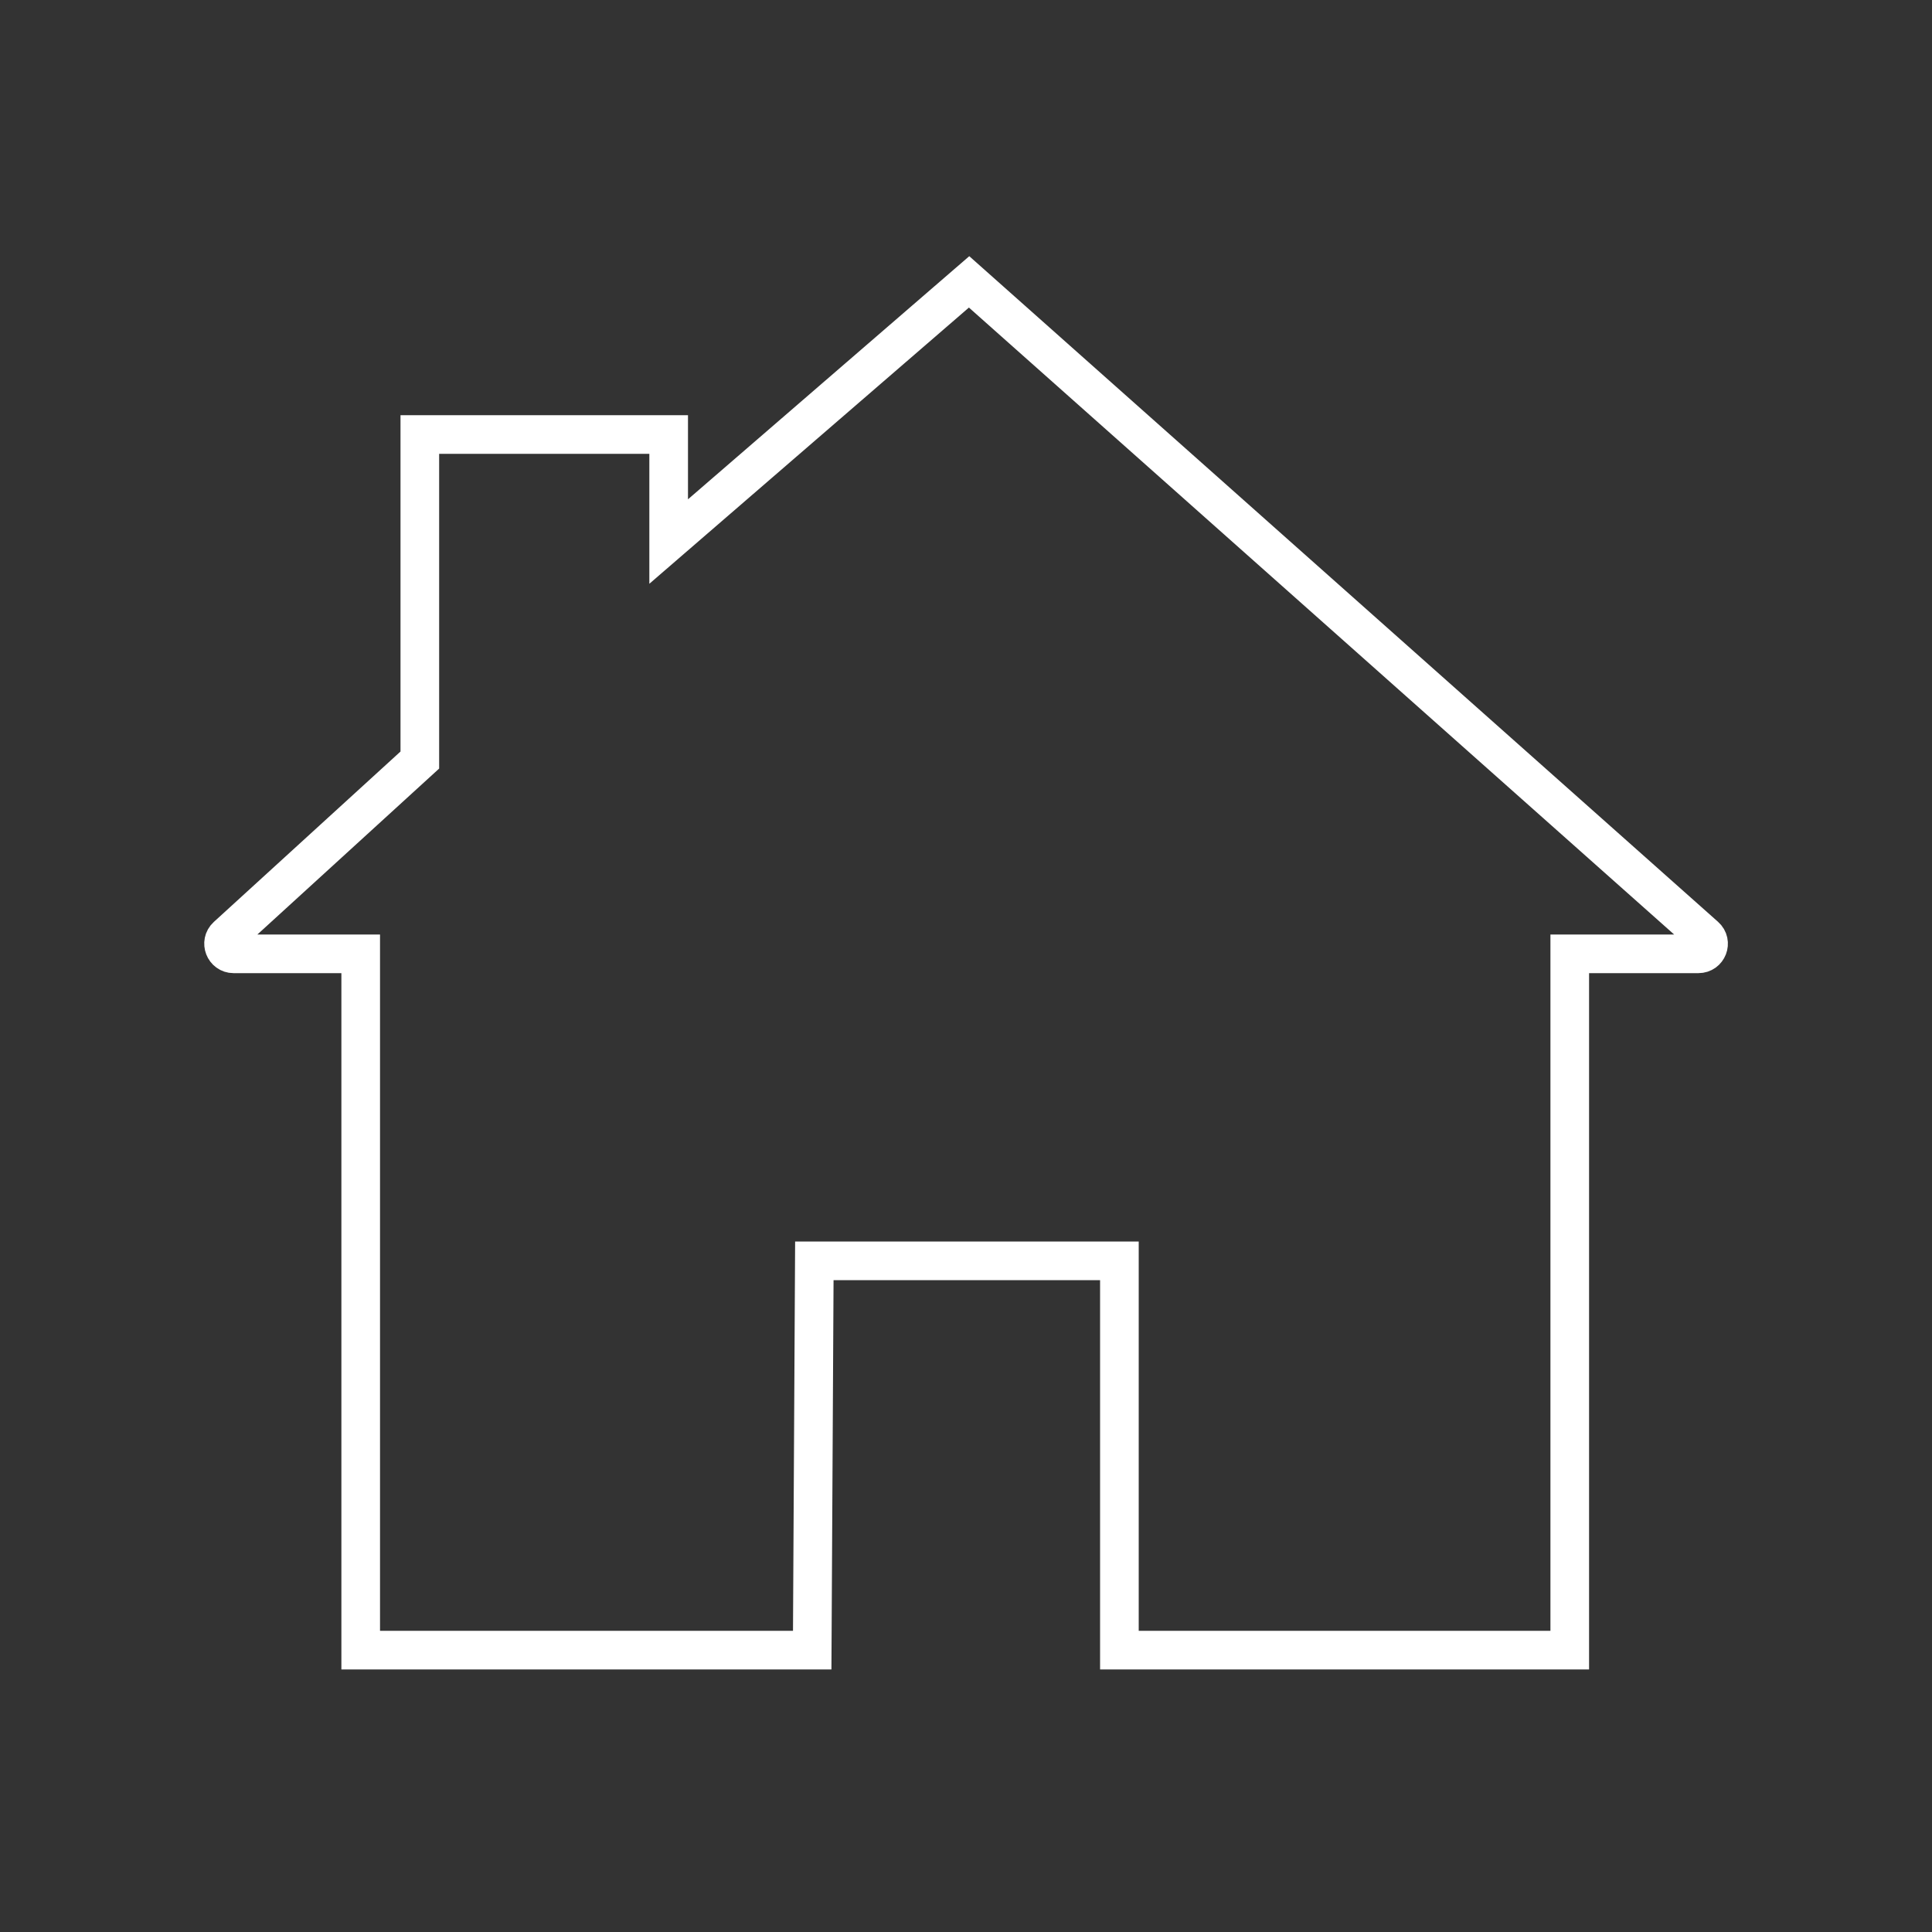
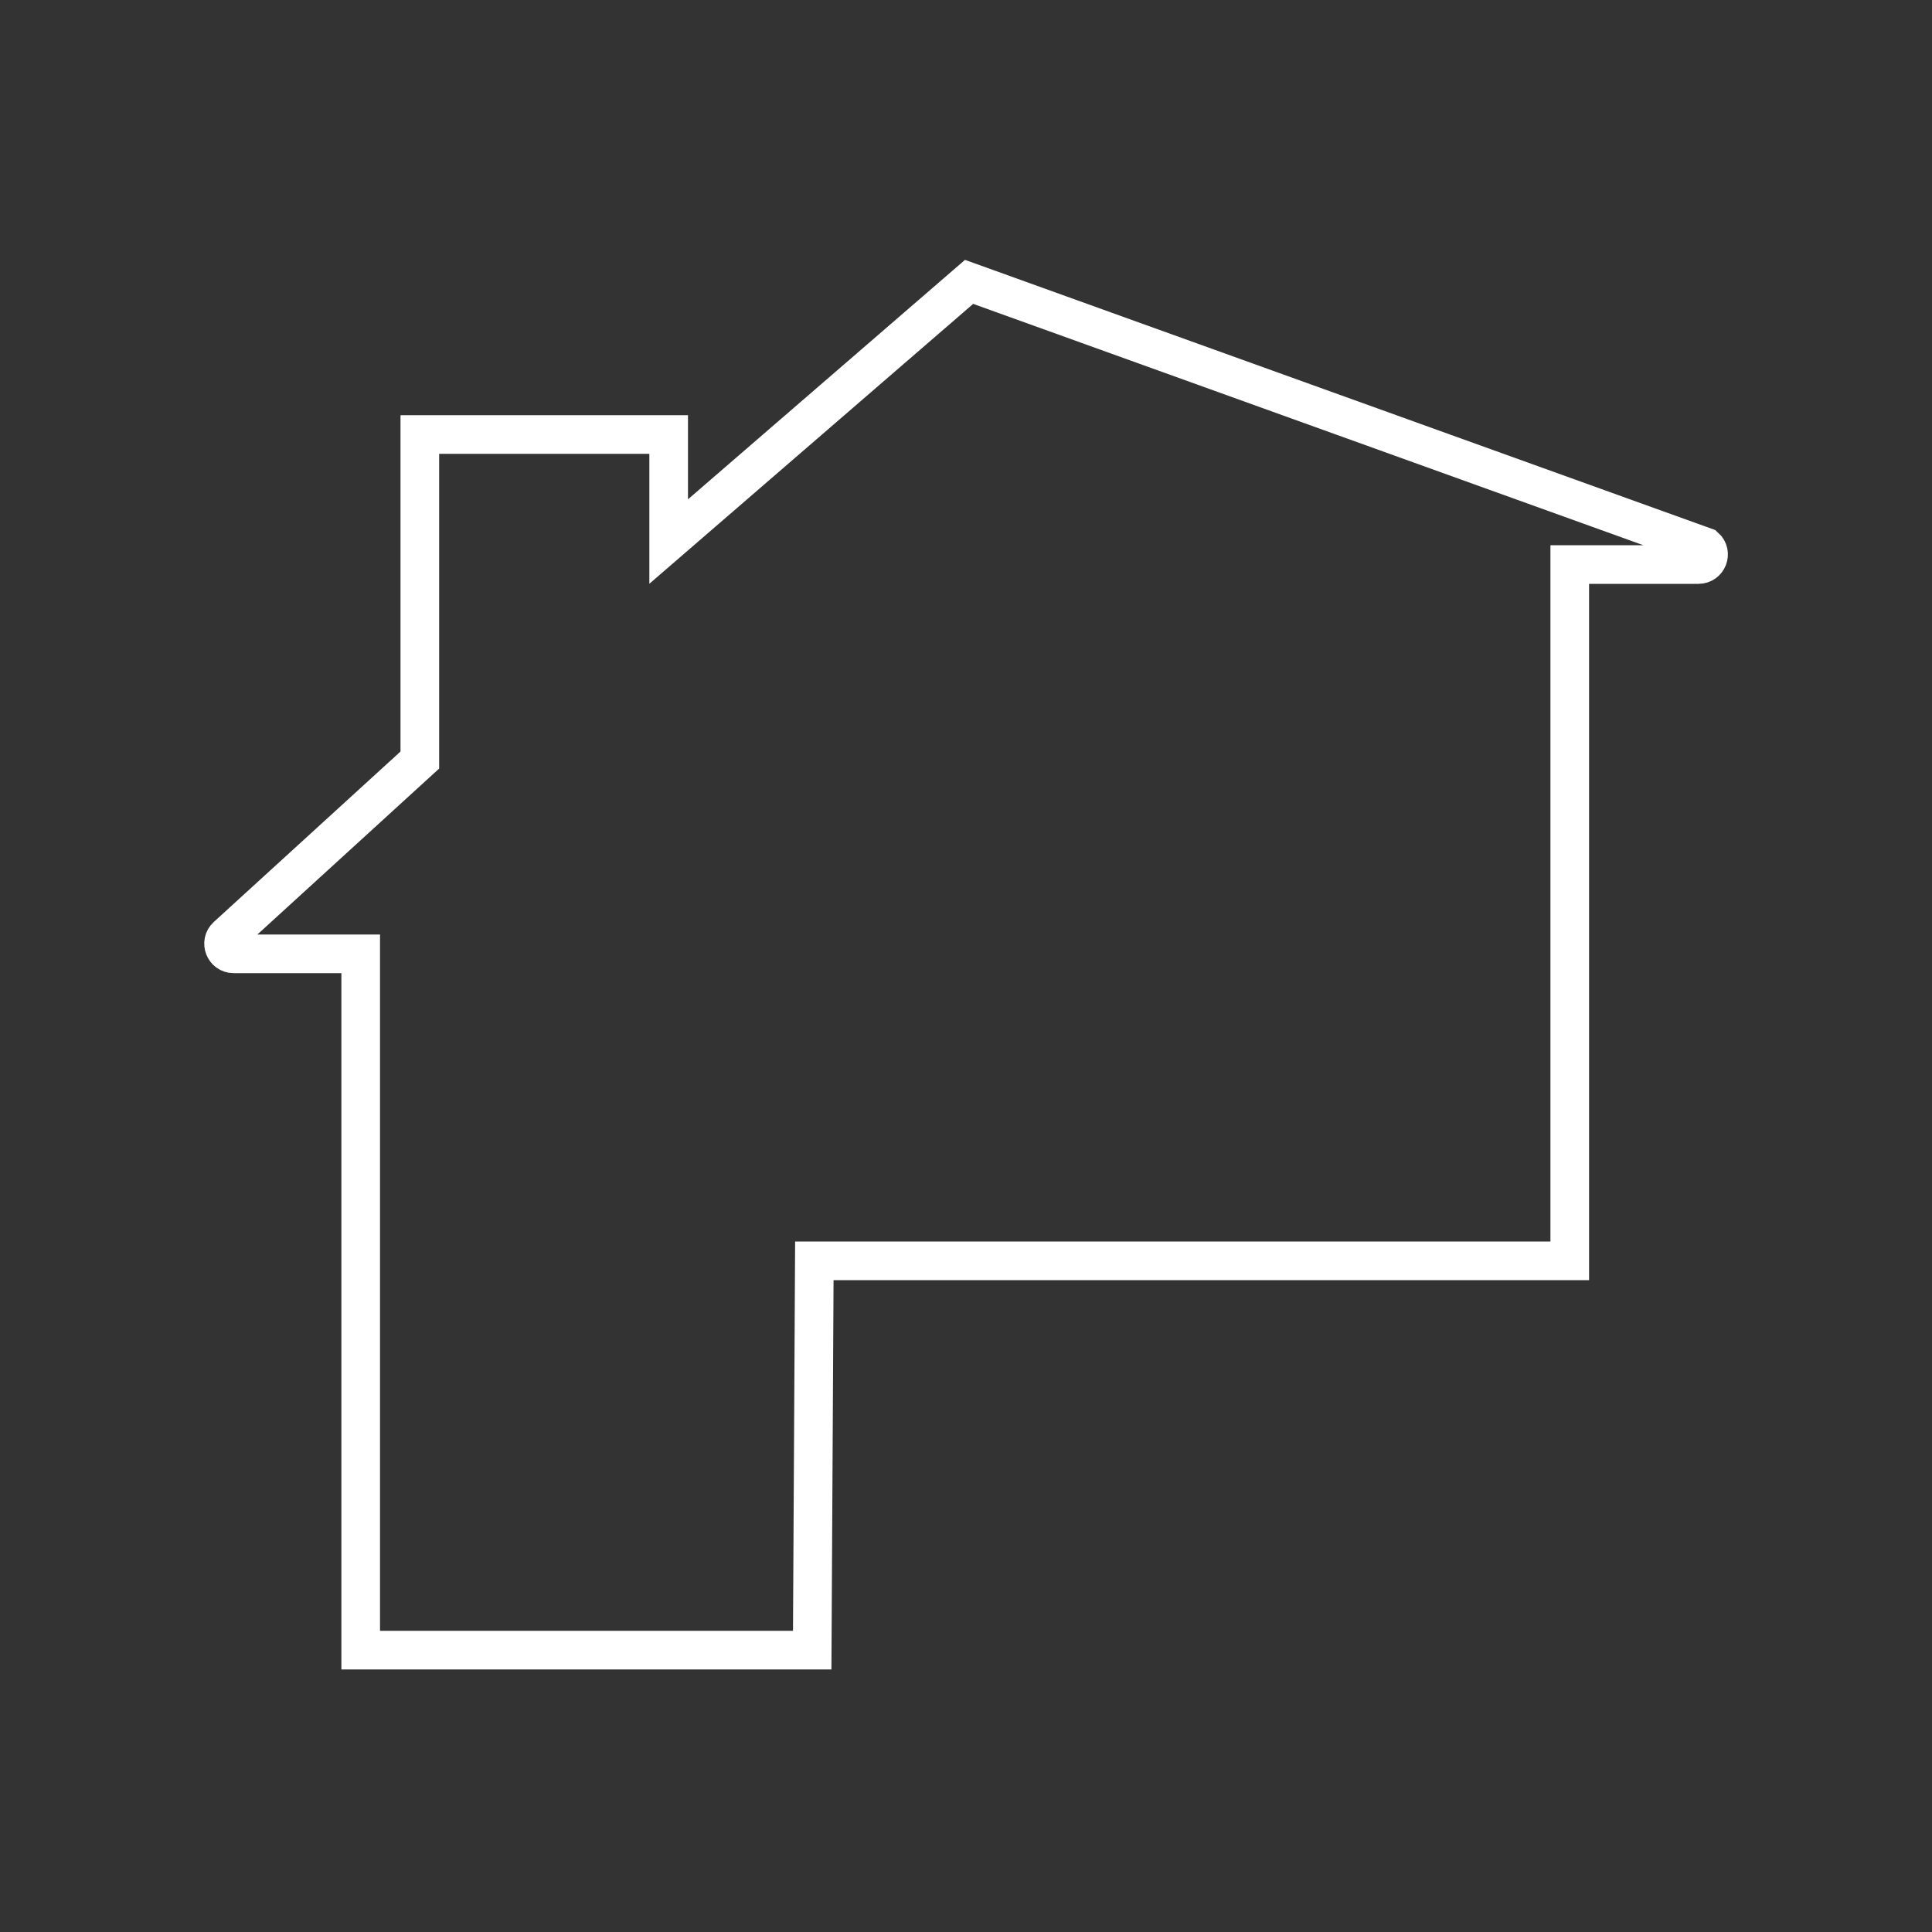
<svg xmlns="http://www.w3.org/2000/svg" id="on-premise" viewBox="0 0 100 100">
  <rect x="0" y="0" width="100" height="100" fill="#333333" stroke="none" />
-   <path id="Home_1" data-name="Home 1" d="M50.16,14.59l-15.55,13.44v-5.54h-12.88v16.85l-9.99,9.12c-.35.32-.12.91.35.91h6.58v36.04h23.37l.11-20.15h15.79v20.15h23.31v-36.04h6.66c.48,0,.71-.59.35-.91L50.16,14.59Z" style="fill: none; fill-rule: evenodd; stroke: #fff; stroke-miterlimit: 10; stroke-width: 2px;" />
+   <path id="Home_1" data-name="Home 1" d="M50.16,14.59l-15.55,13.44v-5.54h-12.88v16.85l-9.99,9.12c-.35.32-.12.91.35.91h6.58v36.04h23.37l.11-20.15h15.79h23.31v-36.04h6.66c.48,0,.71-.59.35-.91L50.16,14.59Z" style="fill: none; fill-rule: evenodd; stroke: #fff; stroke-miterlimit: 10; stroke-width: 2px;" />
</svg>